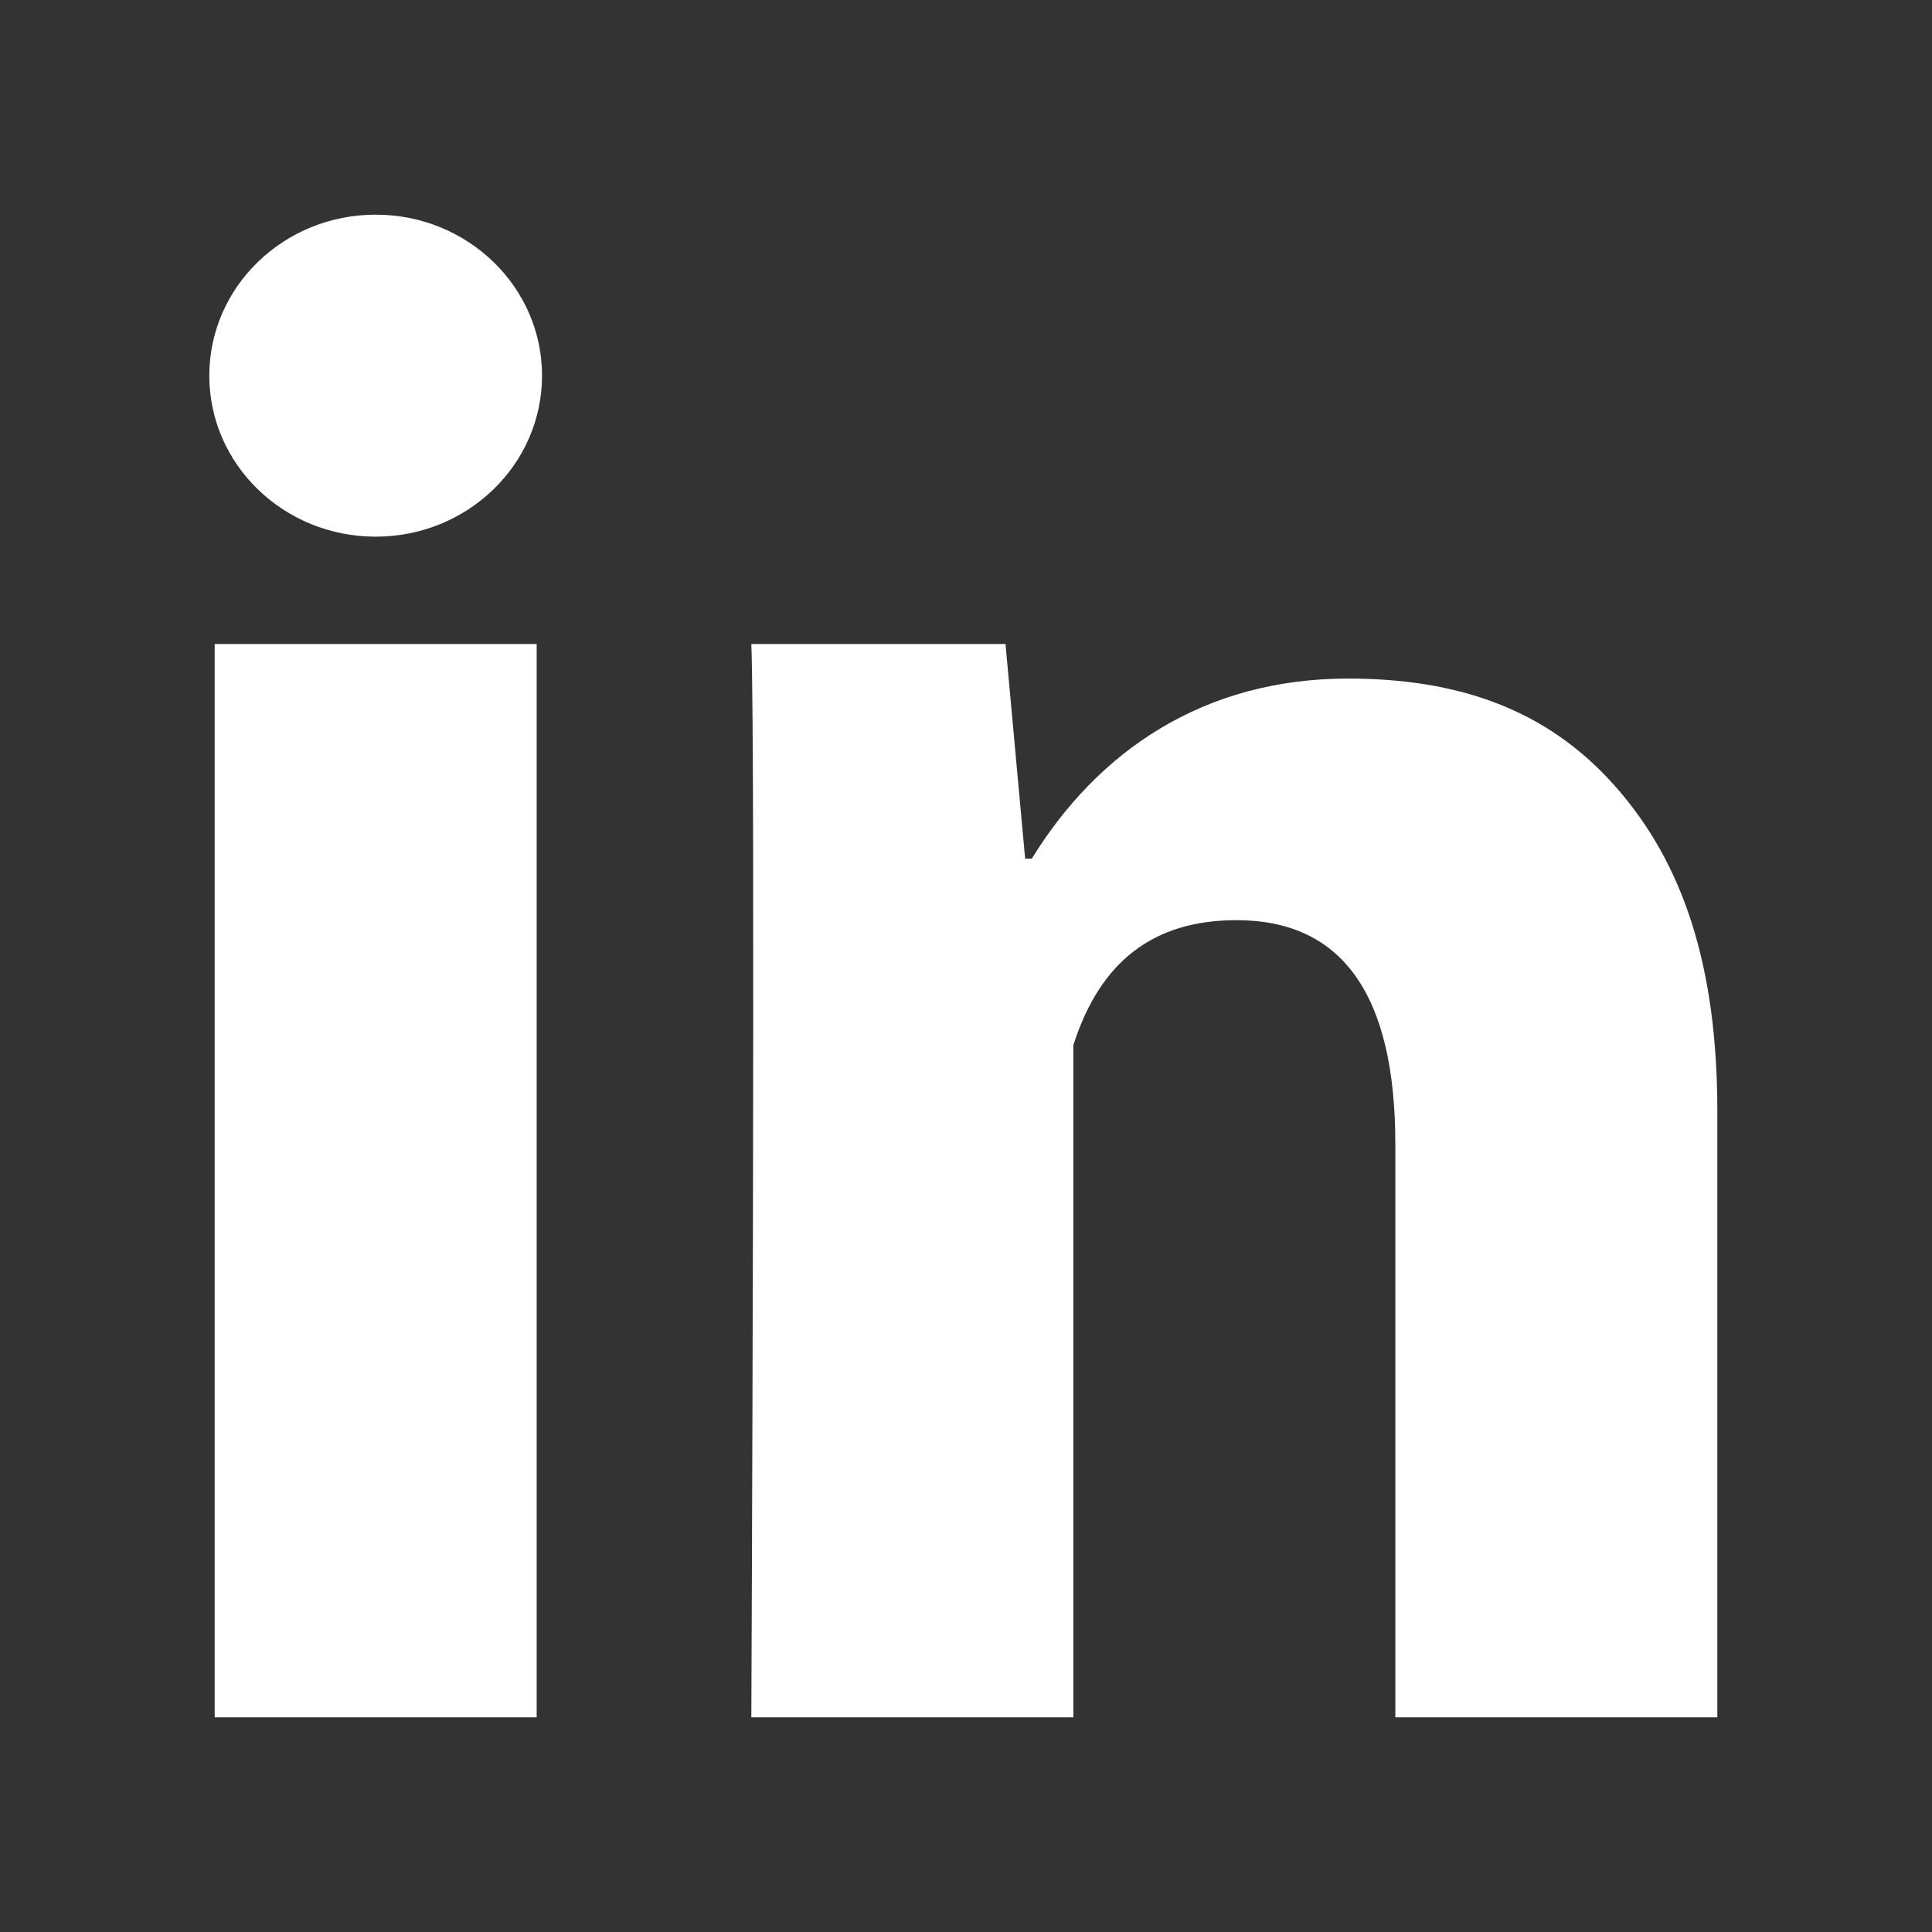
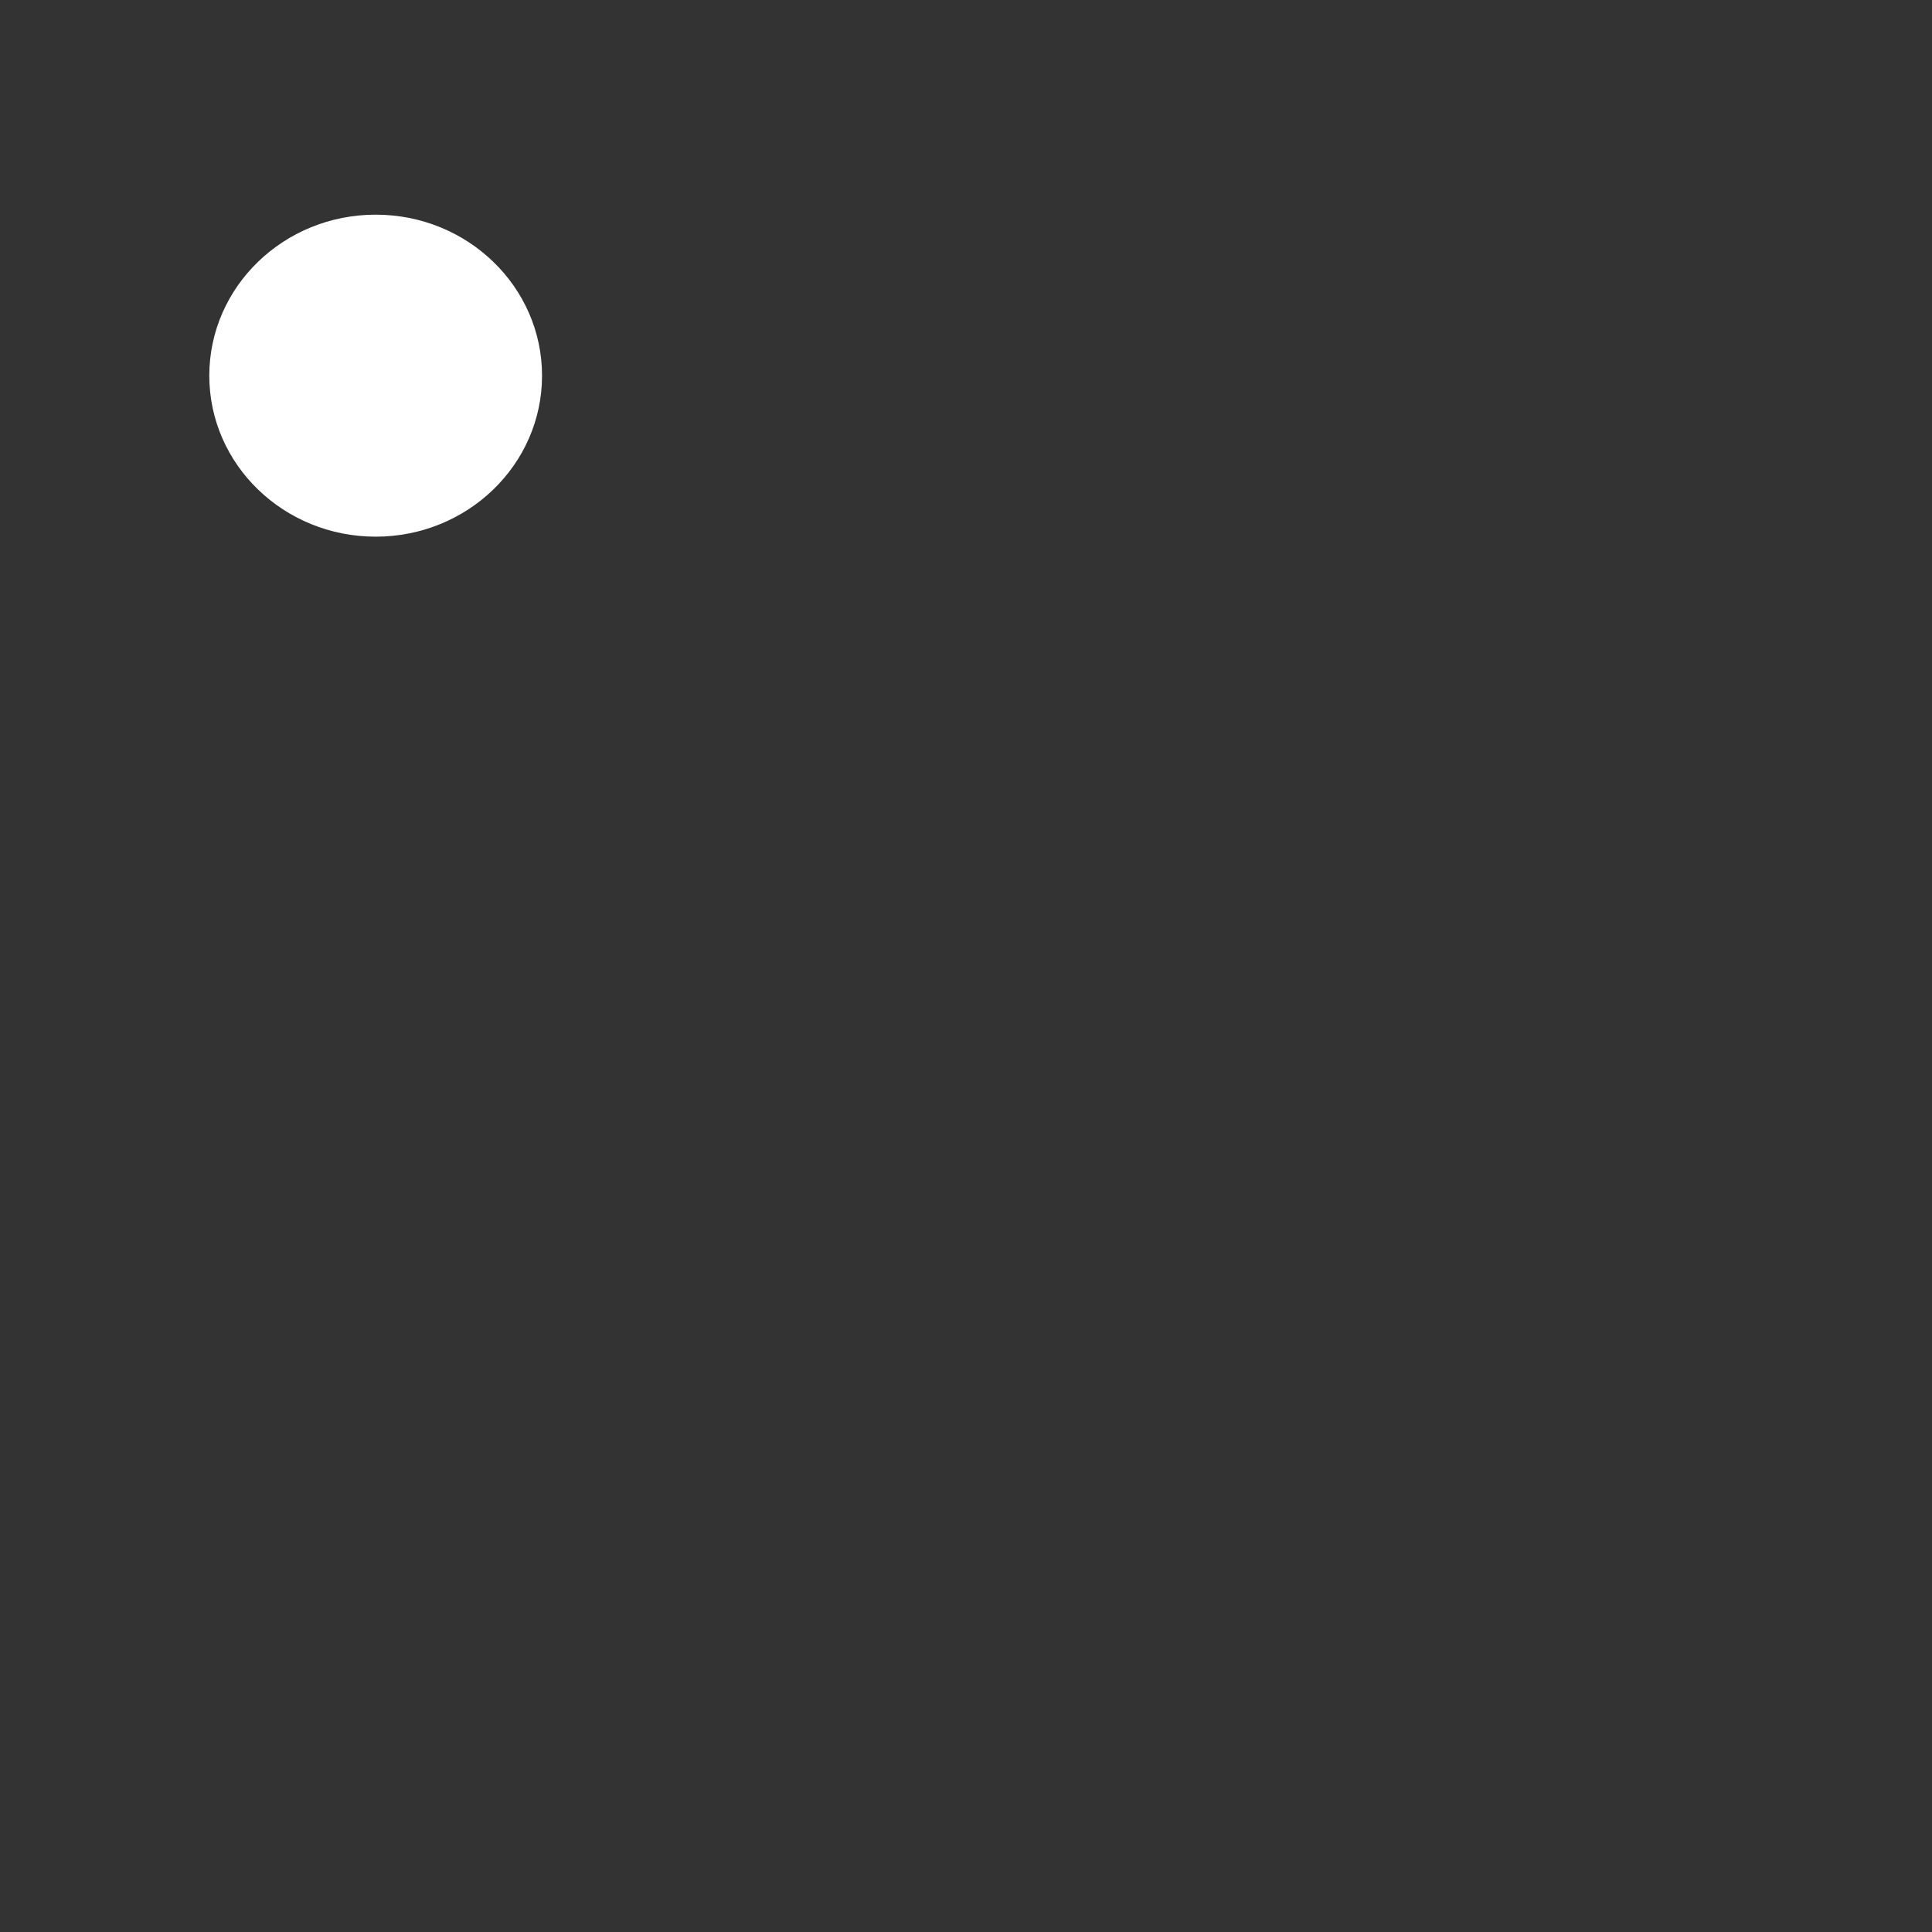
<svg xmlns="http://www.w3.org/2000/svg" width="24" height="24" viewBox="3 3 18 18">
  <rect x="3" y="3" width="18" height="18" fill="#333333" stroke="none" />
-   <path d="M8 19H5V9h3v10zm11 0h-3v-5.342c0-1.392-.496-2.085-1.479-2.085-.779 0-1.273.388-1.521 1.165V19h-3s.04-9 0-10h2.368l.183 2h.062c.615-1 1.598-1.678 2.946-1.678 1.025 0 1.854.285 2.487 1.001.637.717.954 1.679.954 3.03V19z" fill="#fff" />
  <ellipse cx="6.5" cy="6.5" rx="1.55" ry="1.5" fill="#fff" />
</svg>